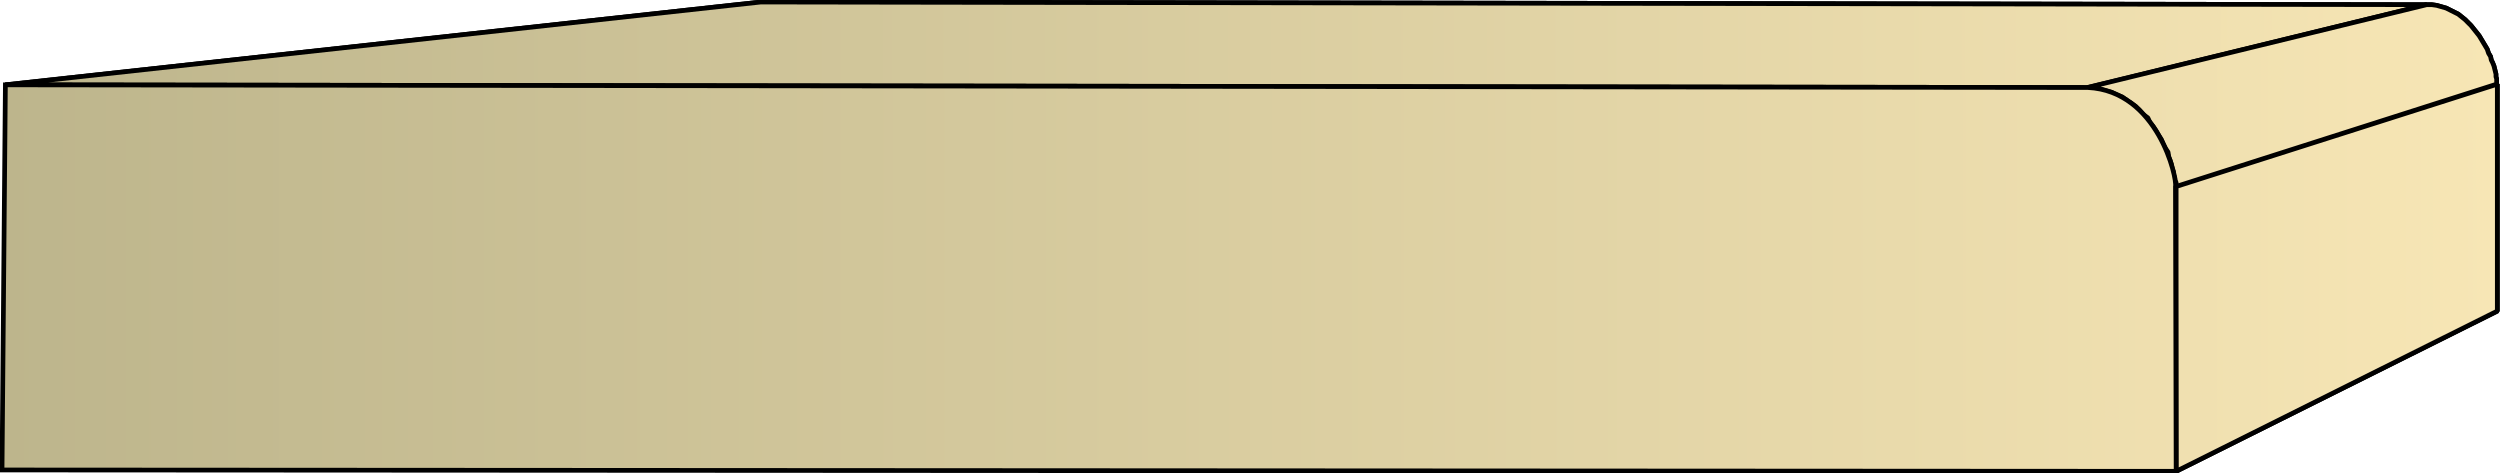
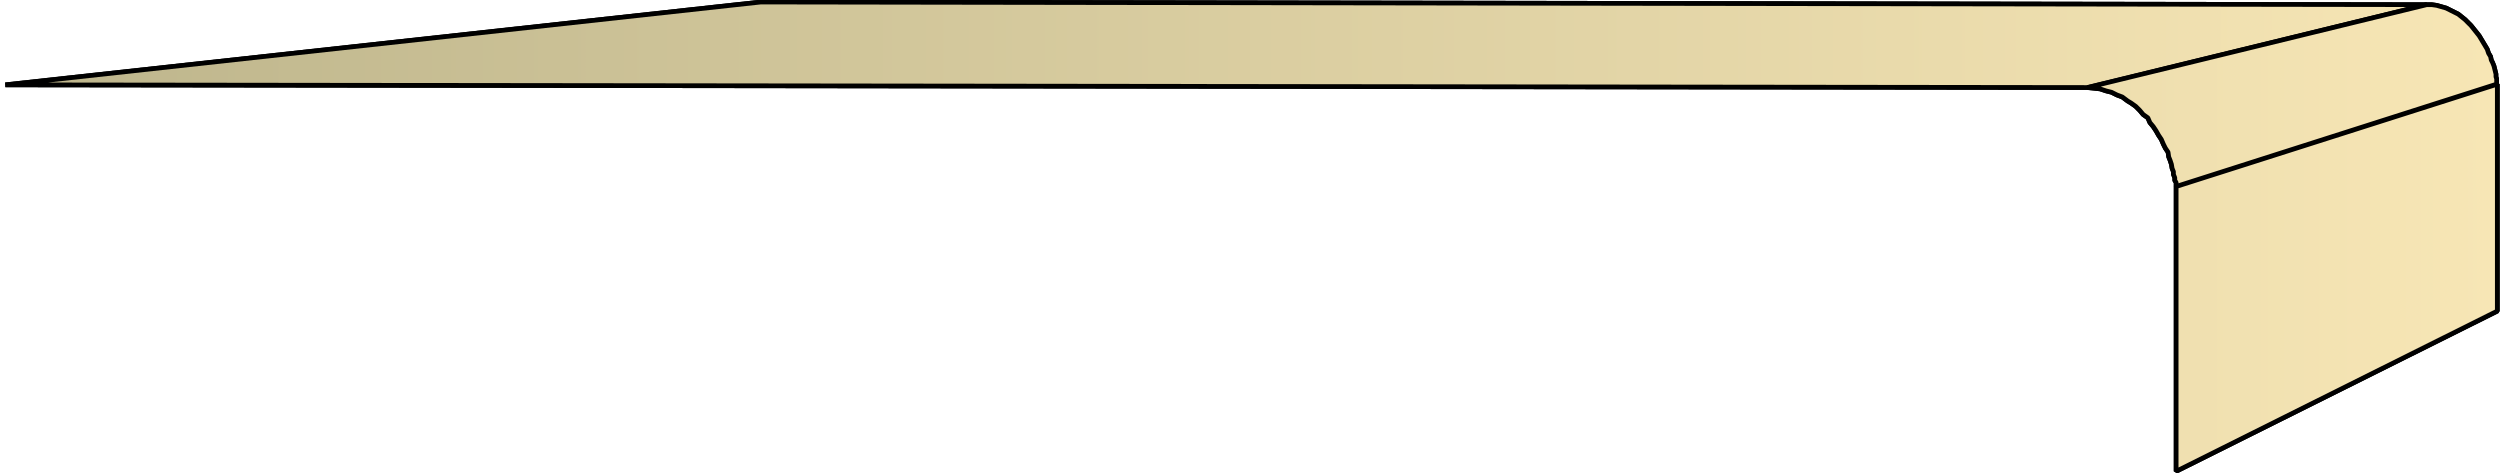
<svg xmlns="http://www.w3.org/2000/svg" xmlns:xlink="http://www.w3.org/1999/xlink" xml:space="preserve" style="shape-rendering:geometricPrecision;text-rendering:geometricPrecision;image-rendering:optimizeQuality;fill-rule:evenodd;clip-rule:evenodd" viewBox="0 0 3.713 0.703">
  <defs>
    <linearGradient id="id0" x1=".003" x2="3.709" y1=".352" y2=".352" gradientUnits="userSpaceOnUse">
      <stop offset="0" style="stop-color:#bdb58c" />
      <stop offset="1" style="stop-color:#f7e6b5" />
    </linearGradient>
    <linearGradient xlink:href="#id0" id="id1" x1=".003" x2="3.709" y1=".352" y2=".352" gradientUnits="userSpaceOnUse" />
    <style>.str0{stroke:#000;stroke-width:.007;stroke-linejoin:bevel}.fil0{fill:url(#id0)}</style>
  </defs>
  <g id="Layer_x0020_1">
    <g id="_277811272">
      <path id="_277811320" d="M.008.126 1.13.003l2.474.004-.503.123z" class="fil0 str0" />
      <path id="_277811920" d="m3.1.13.504-.123h.008l.007.001.007.002.007.002.006.003.006.003.006.003.005.004.005.004.005.005.004.004.004.005.004.005.004.005.003.005.003.005.003.005.003.005.002.006.003.005.001.005.002.004.002.005.001.004.001.004.001.004v.004l.001.003v.008l-.476.152V.271L3.23.268V.264L3.228.259V.255L3.226.25 3.225.244 3.223.238 3.221.233 3.22.226 3.216.22 3.213.214 3.21.207 3.206.201 3.202.194 3.198.188 3.193.182 3.19.175 3.183.17 3.178.164 3.172.158 3.165.153 3.16.15 3.152.144 3.144.141 3.136.137 3.128.135 3.119.132 3.11.131z" class="fil0 str0" />
      <path id="_277807264" d="m3.232.277.477-.152v.337L3.232.7z" class="fil0 str0" />
      <path d="M.008.126 1.13.003l2.474.004-.503.123z" class="fil0 str0" />
      <path d="m3.1.13.504-.123h.008l.007.001.007.002.007.002.006.003.006.003.006.003.005.004.005.004.005.005.004.004.004.005.004.005.004.005.003.005.003.005.003.005.003.005.002.006.003.005.001.005.002.004.002.005.001.004.001.004.001.004v.004l.001.003v.008l-.476.152V.271L3.23.268V.264L3.228.259V.255L3.226.25 3.225.244 3.223.238 3.221.233 3.22.226 3.216.22 3.213.214 3.21.207 3.206.201 3.202.194 3.198.188 3.193.182 3.19.175 3.183.17 3.178.164 3.172.158 3.165.153 3.16.15 3.152.144 3.144.141 3.136.137 3.128.135 3.119.132 3.11.131zm.132.147.477-.152v.337L3.232.7z" class="fil0 str0" />
    </g>
-     <path d="M3.232.7.003.698.008.126 3.101.13c.104.005.133.135.13.147z" style="stroke:#000;stroke-width:.007;fill:url(#id1);fill-rule:nonzero" />
  </g>
</svg>